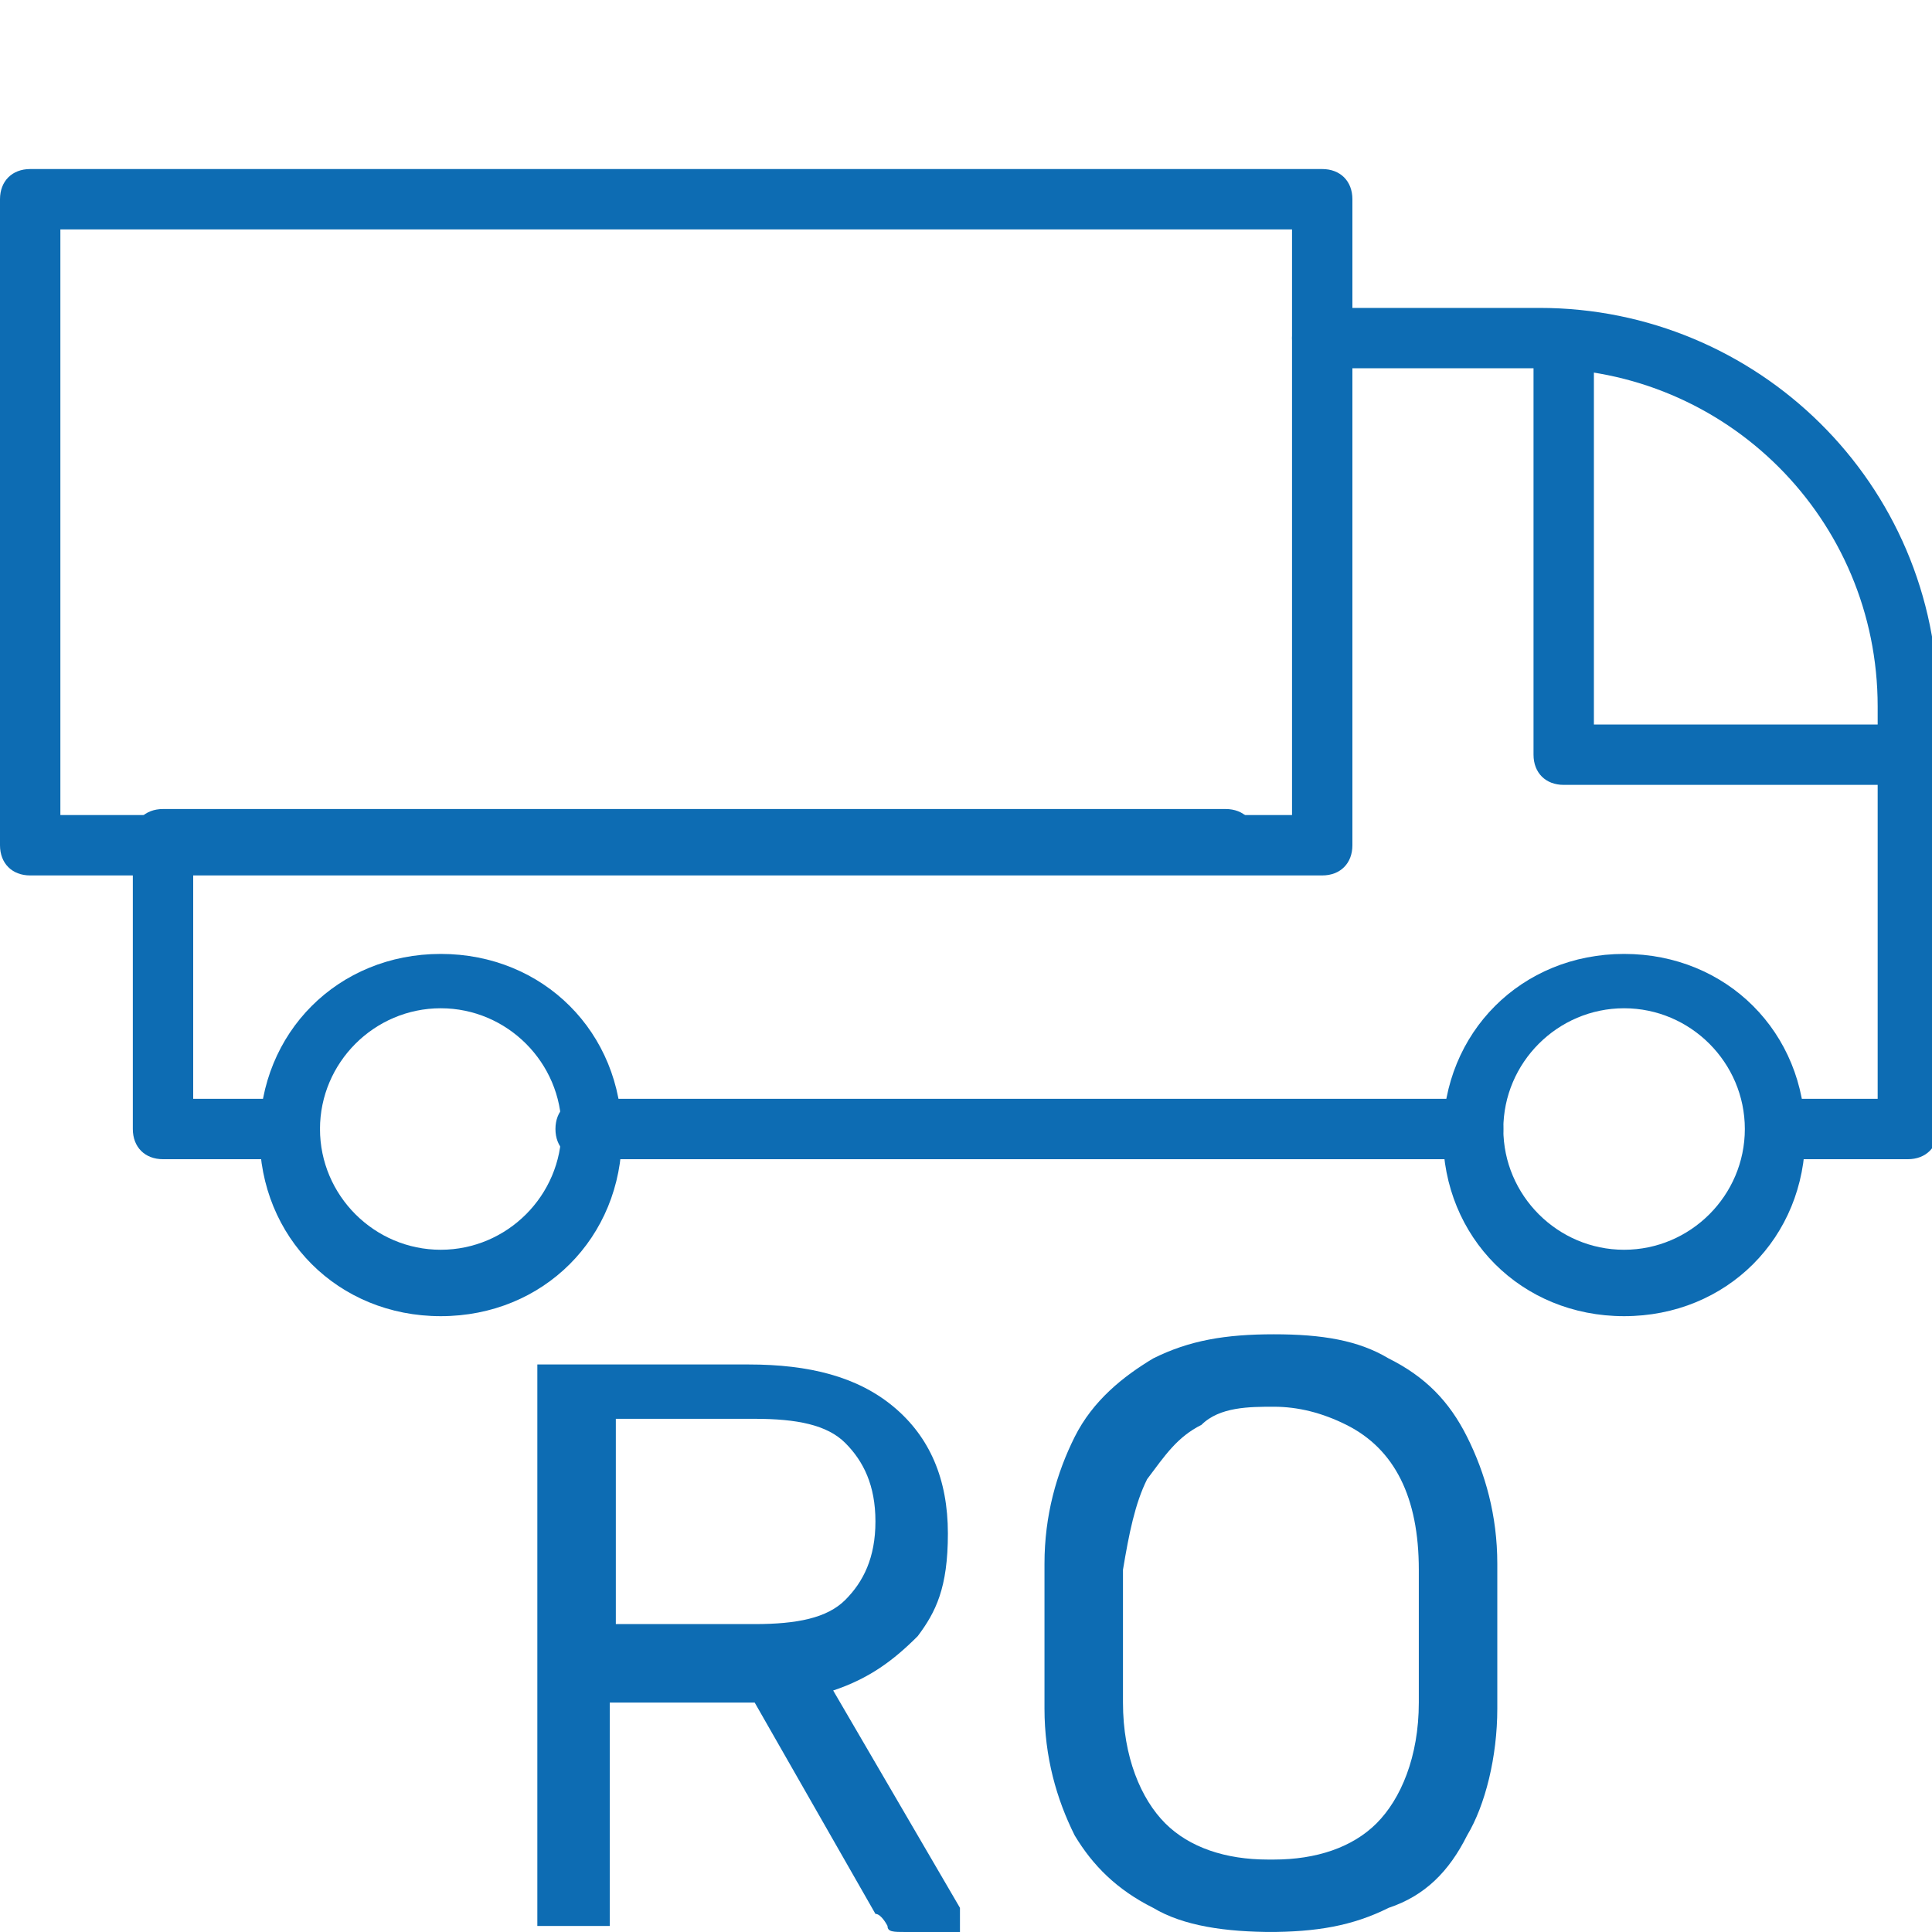
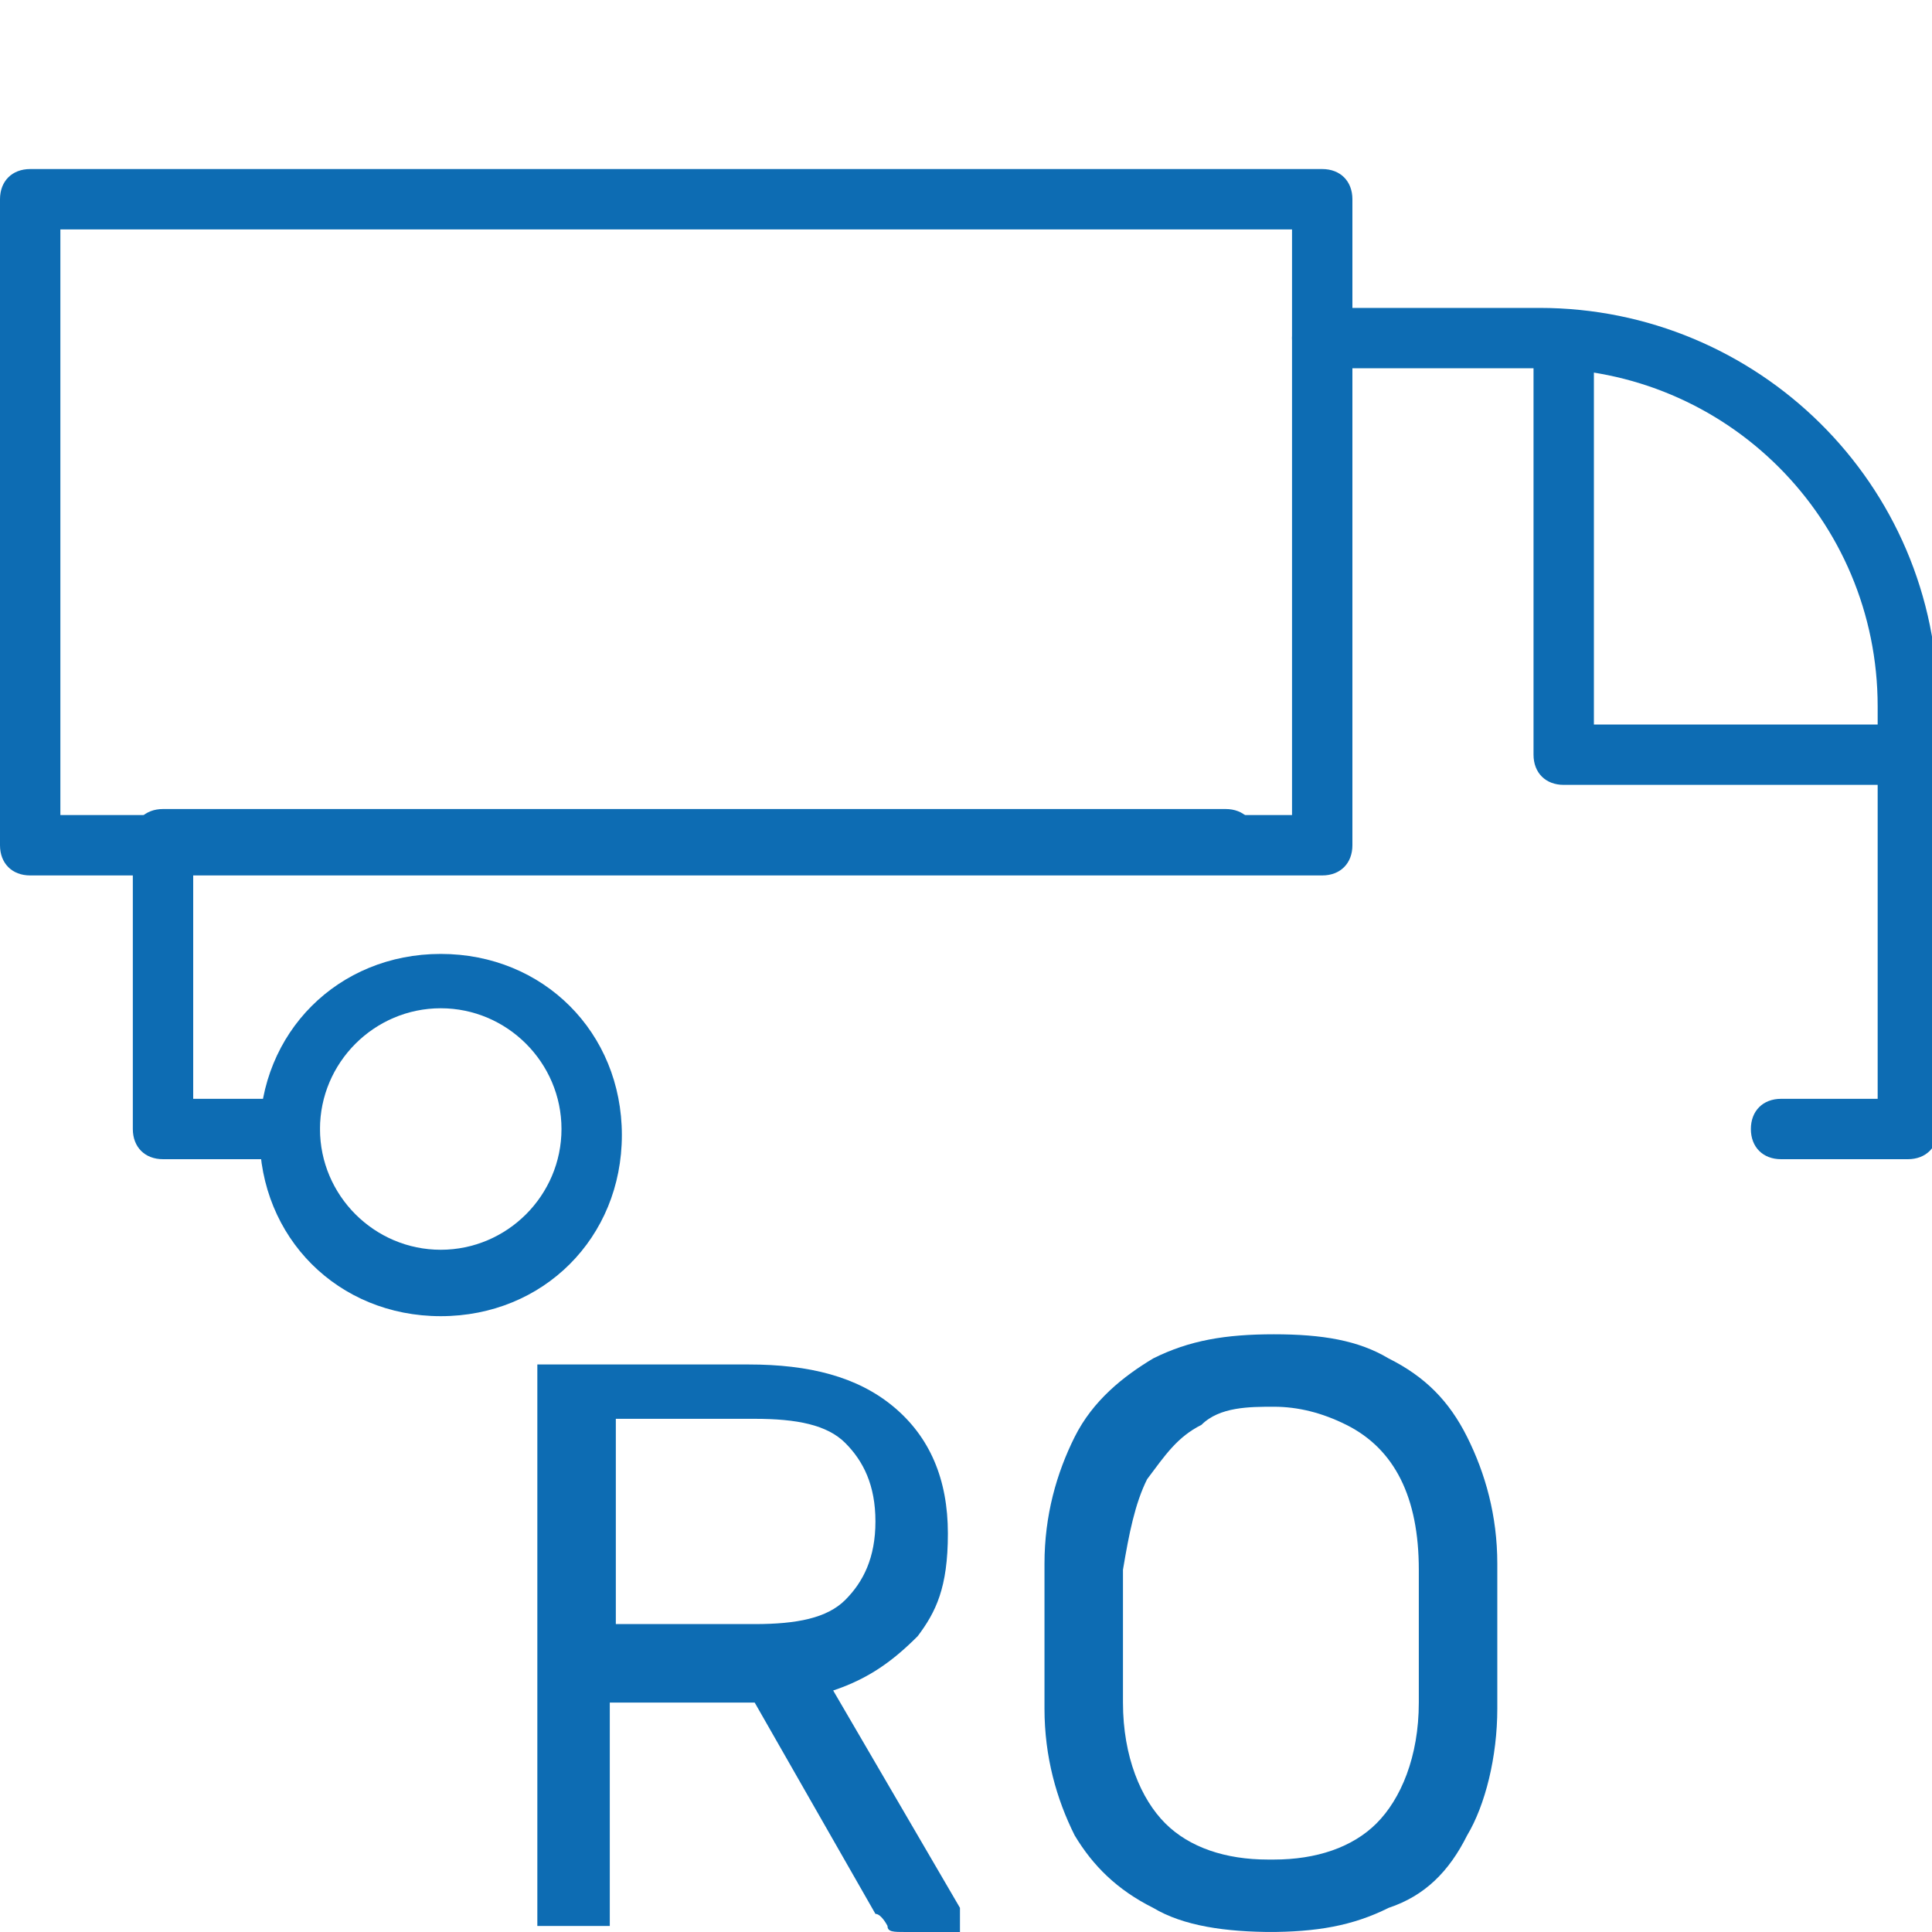
<svg xmlns="http://www.w3.org/2000/svg" viewBox="0 0 32 32">
  <defs>
    <style>      .cls-1 {        fill: #0d6cb3;      }    </style>
  </defs>
  <g>
    <g id="Livello_1">
      <g>
        <g>
          <path class="cls-1" d="M7.3,16.7c-1.1,0-2,.9-2,2s.9,2,2,2,2-.9,2-2-.9-2-2-2M7.3,21.8c-1.7,0-3-1.3-3-3s1.3-3,3-3,3,1.3,3,3-1.3,3-3,3" />
-           <path class="cls-1" d="M26.9,16.7c-1.1,0-2,.9-2,2s.9,2,2,2,2-.9,2-2-.9-2-2-2M26.9,21.8c-1.7,0-3-1.3-3-3s1.3-3,3-3,3,1.3,3,3-1.3,3-3,3" />
          <path class="cls-1" d="M31.5,19.2h-2c-.3,0-.5-.2-.5-.5s.2-.5.5-.5h1.6v-6.5c0-3.1-2.5-5.6-5.6-5.6h-3.6c-.3,0-.5-.2-.5-.5s.2-.5.5-.5h3.6c3.6,0,6.6,2.9,6.6,6.6v7c0,.3-.2.5-.5.5" />
          <path class="cls-1" d="M4.7,19.2h-2c-.3,0-.5-.2-.5-.5v-4.8c0-.3.2-.5.5-.5h17.6c.3,0,.5.2.5.5s-.2.5-.5.5H3.2v3.8h1.6c.3,0,.5.2.5.5s-.2.5-.5.5" />
-           <path class="cls-1" d="M24.4,19.2h-14.7c-.3,0-.5-.2-.5-.5s.2-.5.5-.5h14.7c.3,0,.5.2.5.5s-.2.5-.5.5" />
          <path class="cls-1" d="M1,13.5h20.4V3.8H1v9.7ZM21.9,14.5H.5c-.3,0-.5-.2-.5-.5V3.3c0-.3.2-.5.5-.5h21.4c.3,0,.5.2.5.5v10.7c0,.3-.2.5-.5.5" />
          <path class="cls-1" d="M31.5,13h-5.6c-.3,0-.5-.2-.5-.5v-6.8c0-.3.2-.5.5-.5s.5.2.5.5v6.3h5.1c.3,0,.5.2.5.5s-.2.5-.5.5" />
        </g>
        <g>
          <path class="cls-1" d="M9.1,31.9c-.1,0-.2,0-.2,0,0,0,0-.1,0-.2v-8.9c0,0,0-.2,0-.2s.1,0,.2,0h3.3c1,0,1.8.2,2.4.7.6.5.9,1.2.9,2.1s-.2,1.3-.5,1.7c-.4.4-.8.7-1.4.9l2.1,3.6c0,0,0,.1,0,.2,0,0,0,.1,0,.2s-.1,0-.2,0h-.7c-.2,0-.3,0-.3-.1,0,0-.1-.2-.2-.2l-2-3.5h-2.4v3.5c0,0,0,.2,0,.2,0,0-.1,0-.2,0h-.7ZM10.2,26.9h2.3c.7,0,1.2-.1,1.5-.4.3-.3.5-.7.5-1.3s-.2-1-.5-1.3c-.3-.3-.8-.4-1.5-.4h-2.3v3.4Z" />
          <path class="cls-1" d="M21.1,32c-.8,0-1.5-.1-2-.4-.6-.3-1-.7-1.3-1.2-.3-.6-.5-1.3-.5-2.1,0-.4,0-.8,0-1.2s0-.8,0-1.2c0-.8.2-1.5.5-2.1s.8-1,1.3-1.3c.6-.3,1.2-.4,2-.4s1.4.1,1.9.4c.6.3,1,.7,1.3,1.3s.5,1.3.5,2.1c0,.4,0,.8,0,1.2s0,.8,0,1.2c0,.8-.2,1.6-.5,2.1-.3.6-.7,1-1.3,1.2-.6.3-1.2.4-2,.4ZM21.1,30.8c.7,0,1.3-.2,1.7-.6s.7-1.1.7-2c0-.4,0-.8,0-1.1s0-.7,0-1.1c0-.6-.1-1.1-.3-1.5-.2-.4-.5-.7-.9-.9-.4-.2-.8-.3-1.2-.3s-.9,0-1.2.3c-.4.2-.6.5-.9.9-.2.4-.3.9-.4,1.5,0,.4,0,.8,0,1.1s0,.7,0,1.1c0,.9.3,1.6.7,2s1,.6,1.7.6Z" />
        </g>
      </g>
    </g>
  </g>
</svg>